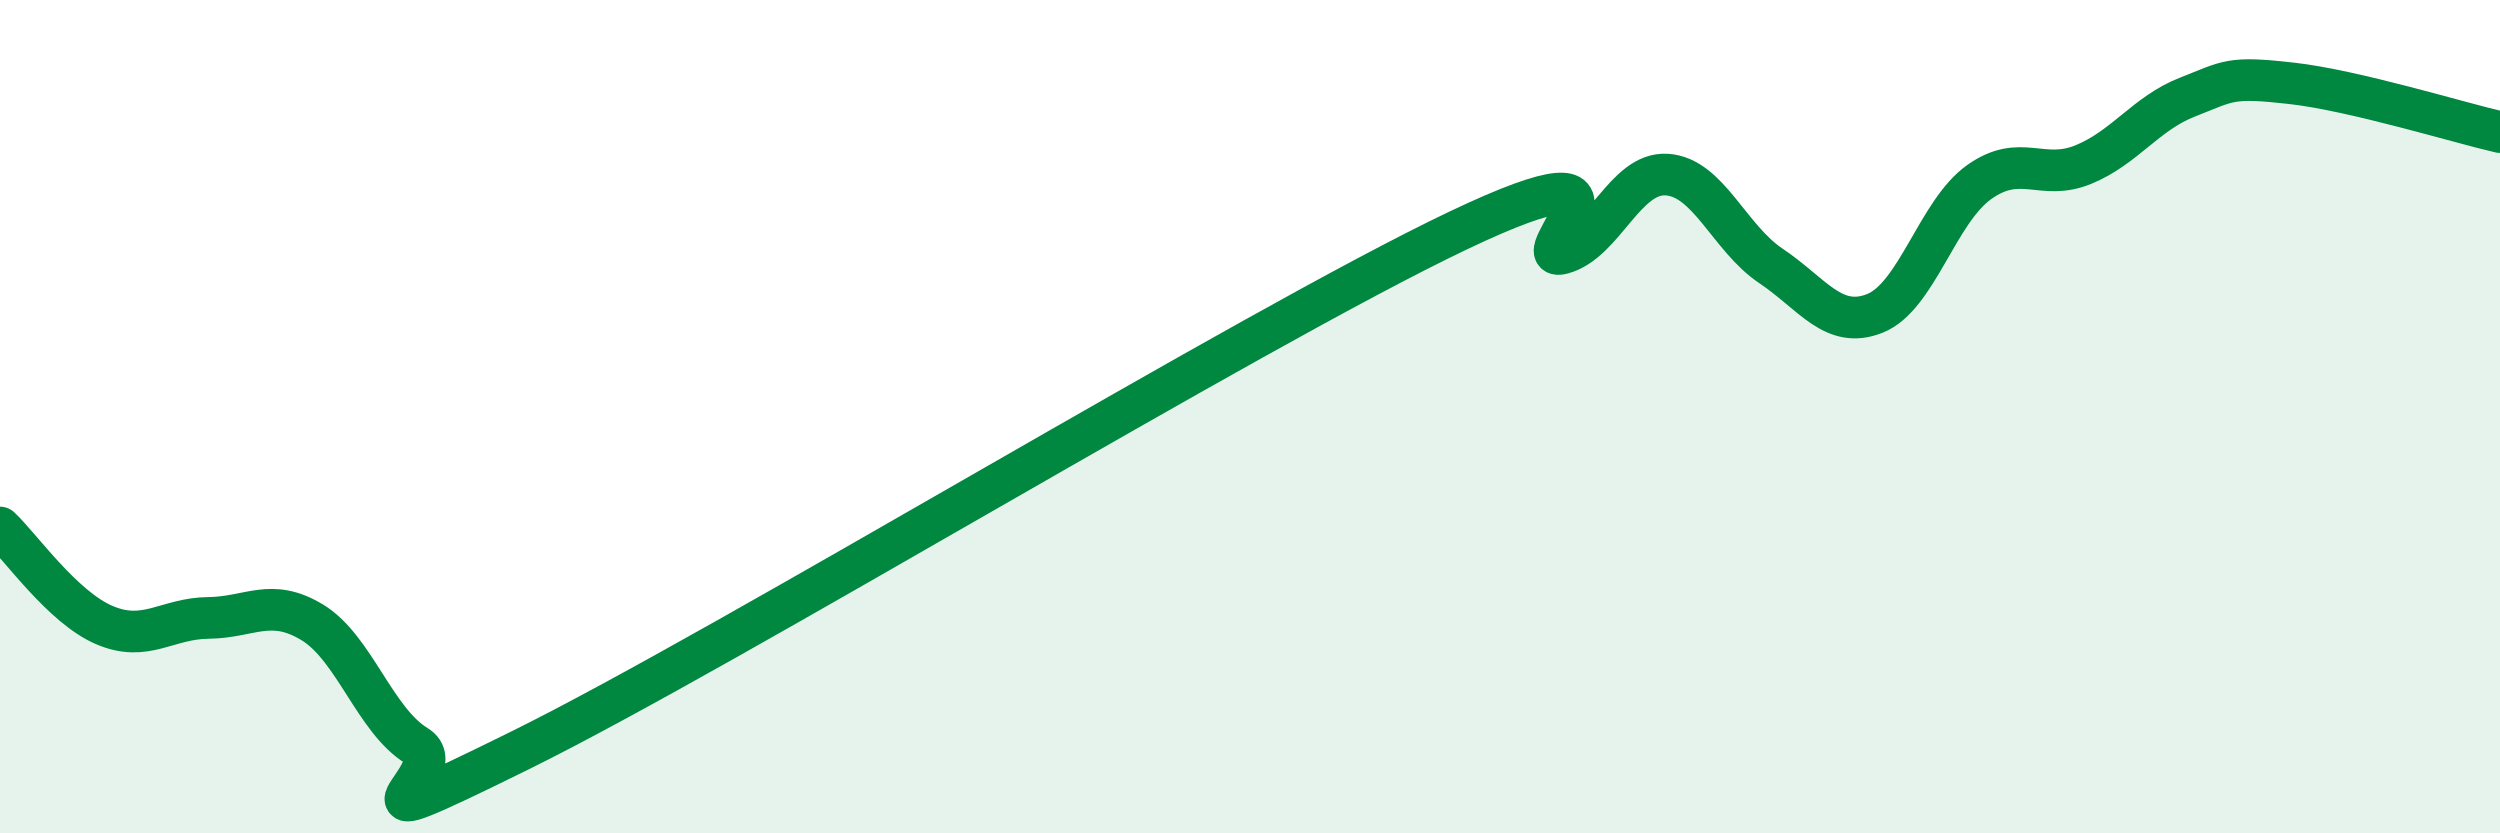
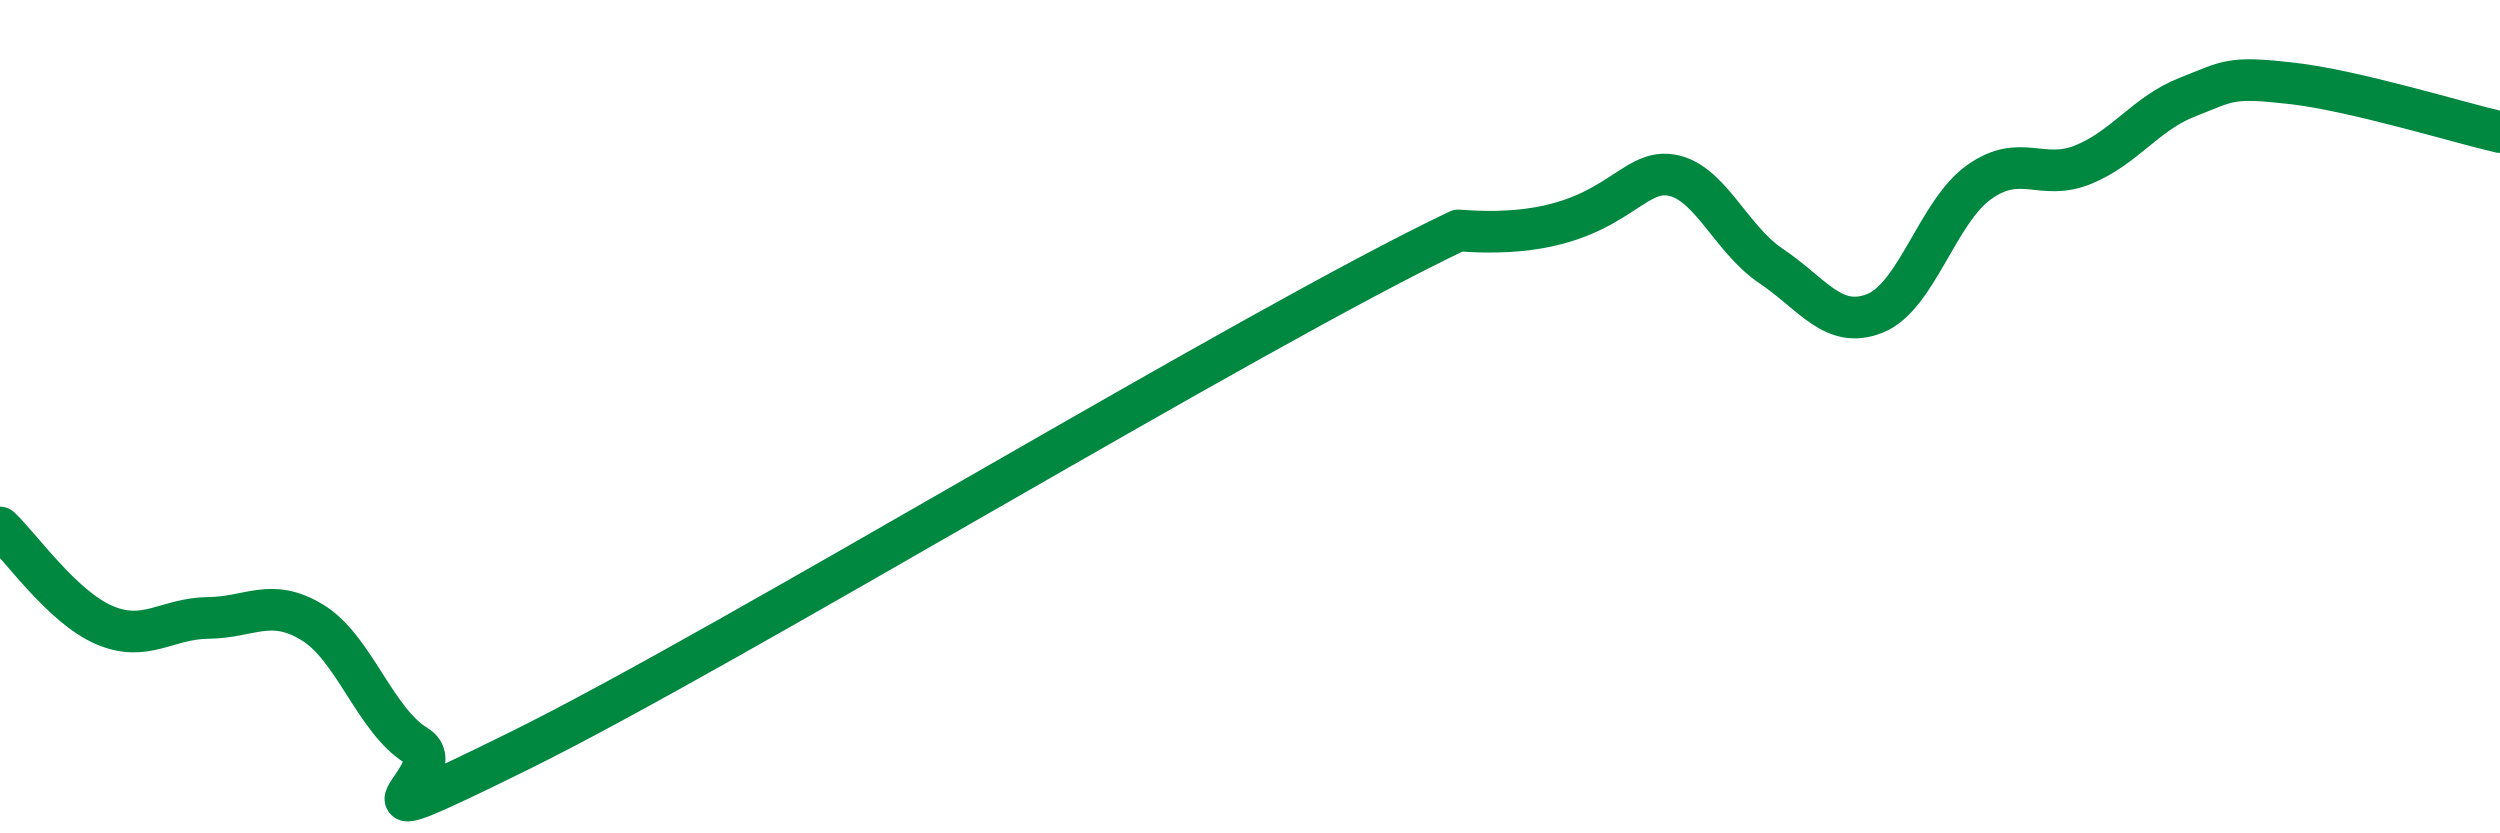
<svg xmlns="http://www.w3.org/2000/svg" width="60" height="20" viewBox="0 0 60 20">
-   <path d="M 0,12.66 C 0.5,13.13 1.5,14.57 2.5,15 C 3.5,15.43 4,14.84 5,14.83 C 6,14.82 6.5,14.33 7.5,14.94 C 8.5,15.55 9,17.29 10,17.9 C 11,18.51 7.5,20.47 12.5,18 C 17.5,15.53 30,7.91 35,5.53 C 40,3.15 36.5,6.35 37.5,6.08 C 38.5,5.81 39,4.13 40,4.19 C 41,4.25 41.5,5.71 42.5,6.38 C 43.5,7.05 44,7.92 45,7.52 C 46,7.12 46.5,5.08 47.5,4.37 C 48.5,3.66 49,4.36 50,3.95 C 51,3.54 51.5,2.72 52.5,2.33 C 53.5,1.94 53.5,1.83 55,2 C 56.5,2.17 59,2.94 60,3.17L60 20L0 20Z" fill="#008740" opacity="0.1" stroke-linecap="round" stroke-linejoin="round" />
-   <path d="M 0,12.66 C 0.5,13.13 1.5,14.57 2.5,15 C 3.5,15.43 4,14.84 5,14.83 C 6,14.82 6.5,14.33 7.5,14.94 C 8.5,15.55 9,17.29 10,17.9 C 11,18.51 7.5,20.47 12.5,18 C 17.5,15.53 30,7.91 35,5.53 C 40,3.15 36.5,6.35 37.5,6.08 C 38.5,5.81 39,4.13 40,4.19 C 41,4.25 41.5,5.71 42.5,6.38 C 43.5,7.05 44,7.92 45,7.52 C 46,7.12 46.5,5.08 47.5,4.37 C 48.5,3.66 49,4.36 50,3.95 C 51,3.54 51.5,2.72 52.5,2.33 C 53.5,1.94 53.5,1.83 55,2 C 56.5,2.17 59,2.94 60,3.17" stroke="#008740" stroke-width="1" fill="none" stroke-linecap="round" stroke-linejoin="round" />
+   <path d="M 0,12.66 C 0.5,13.13 1.5,14.57 2.5,15 C 3.5,15.43 4,14.84 5,14.83 C 6,14.82 6.5,14.33 7.5,14.94 C 8.5,15.55 9,17.29 10,17.9 C 11,18.51 7.5,20.47 12.5,18 C 17.5,15.53 30,7.91 35,5.53 C 38.5,5.81 39,4.13 40,4.19 C 41,4.25 41.5,5.71 42.5,6.38 C 43.5,7.05 44,7.92 45,7.52 C 46,7.12 46.5,5.08 47.5,4.37 C 48.5,3.66 49,4.36 50,3.95 C 51,3.54 51.5,2.72 52.5,2.33 C 53.5,1.94 53.5,1.83 55,2 C 56.5,2.17 59,2.94 60,3.17" stroke="#008740" stroke-width="1" fill="none" stroke-linecap="round" stroke-linejoin="round" />
</svg>